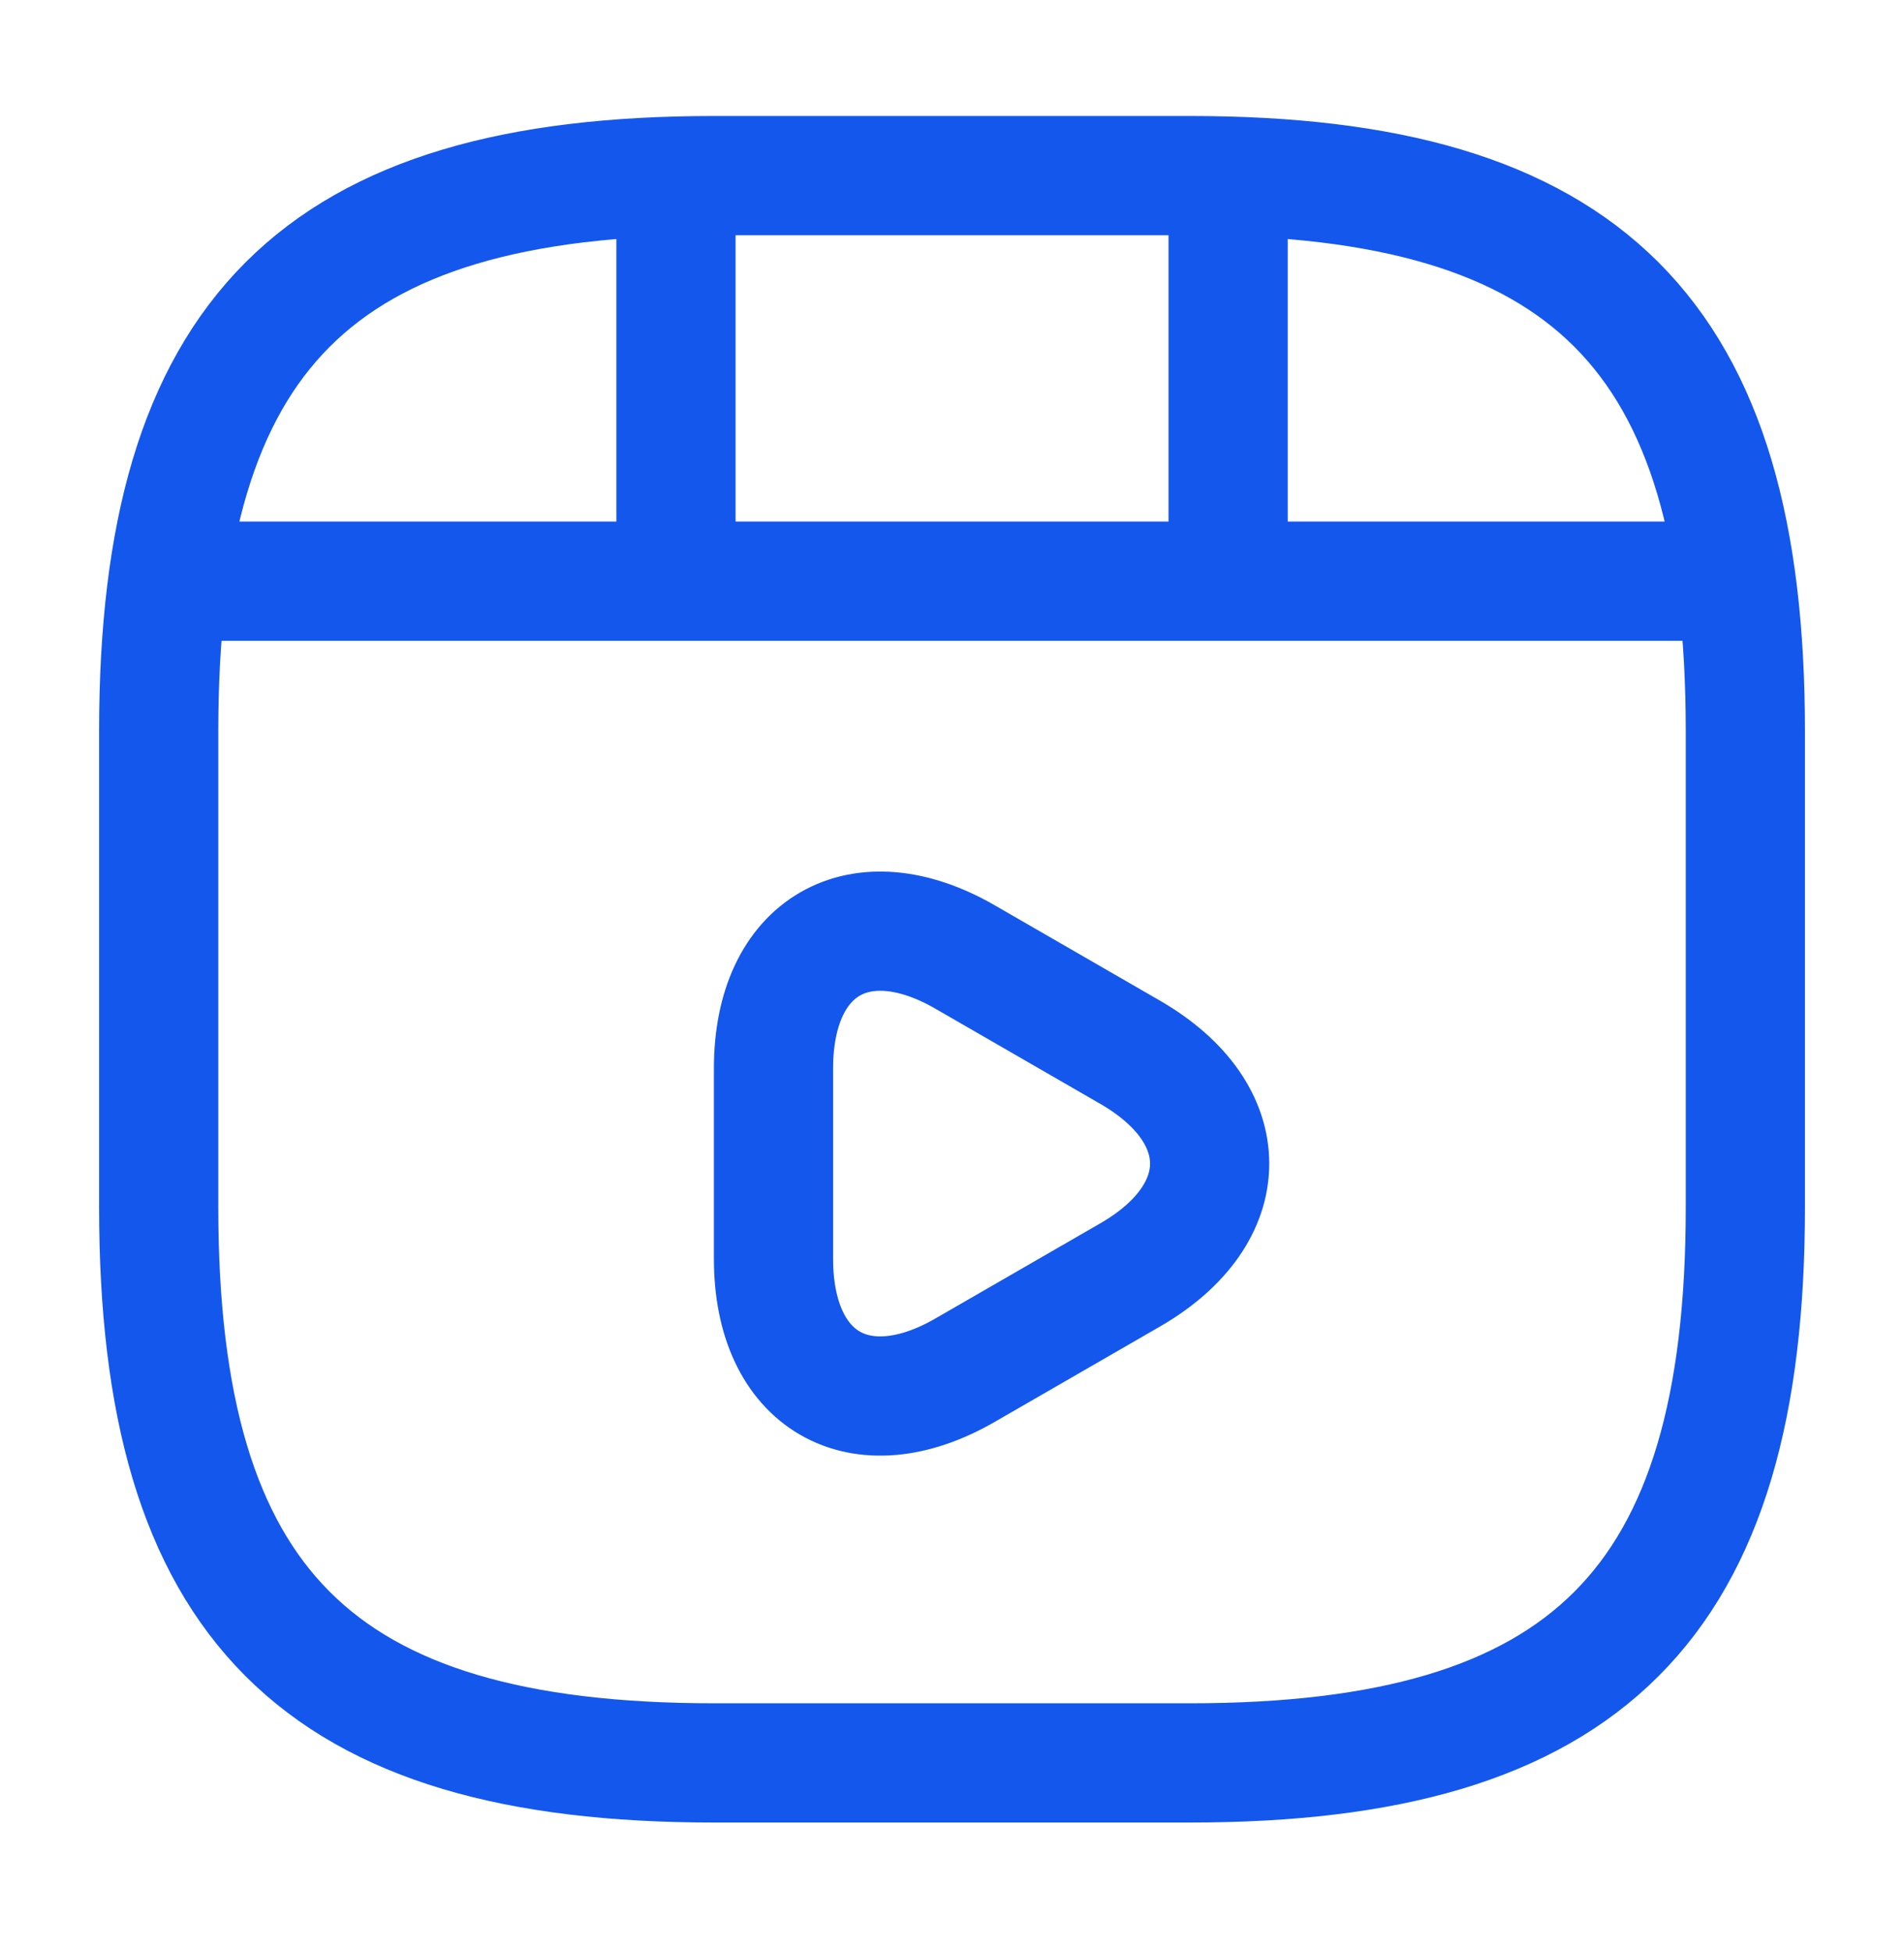
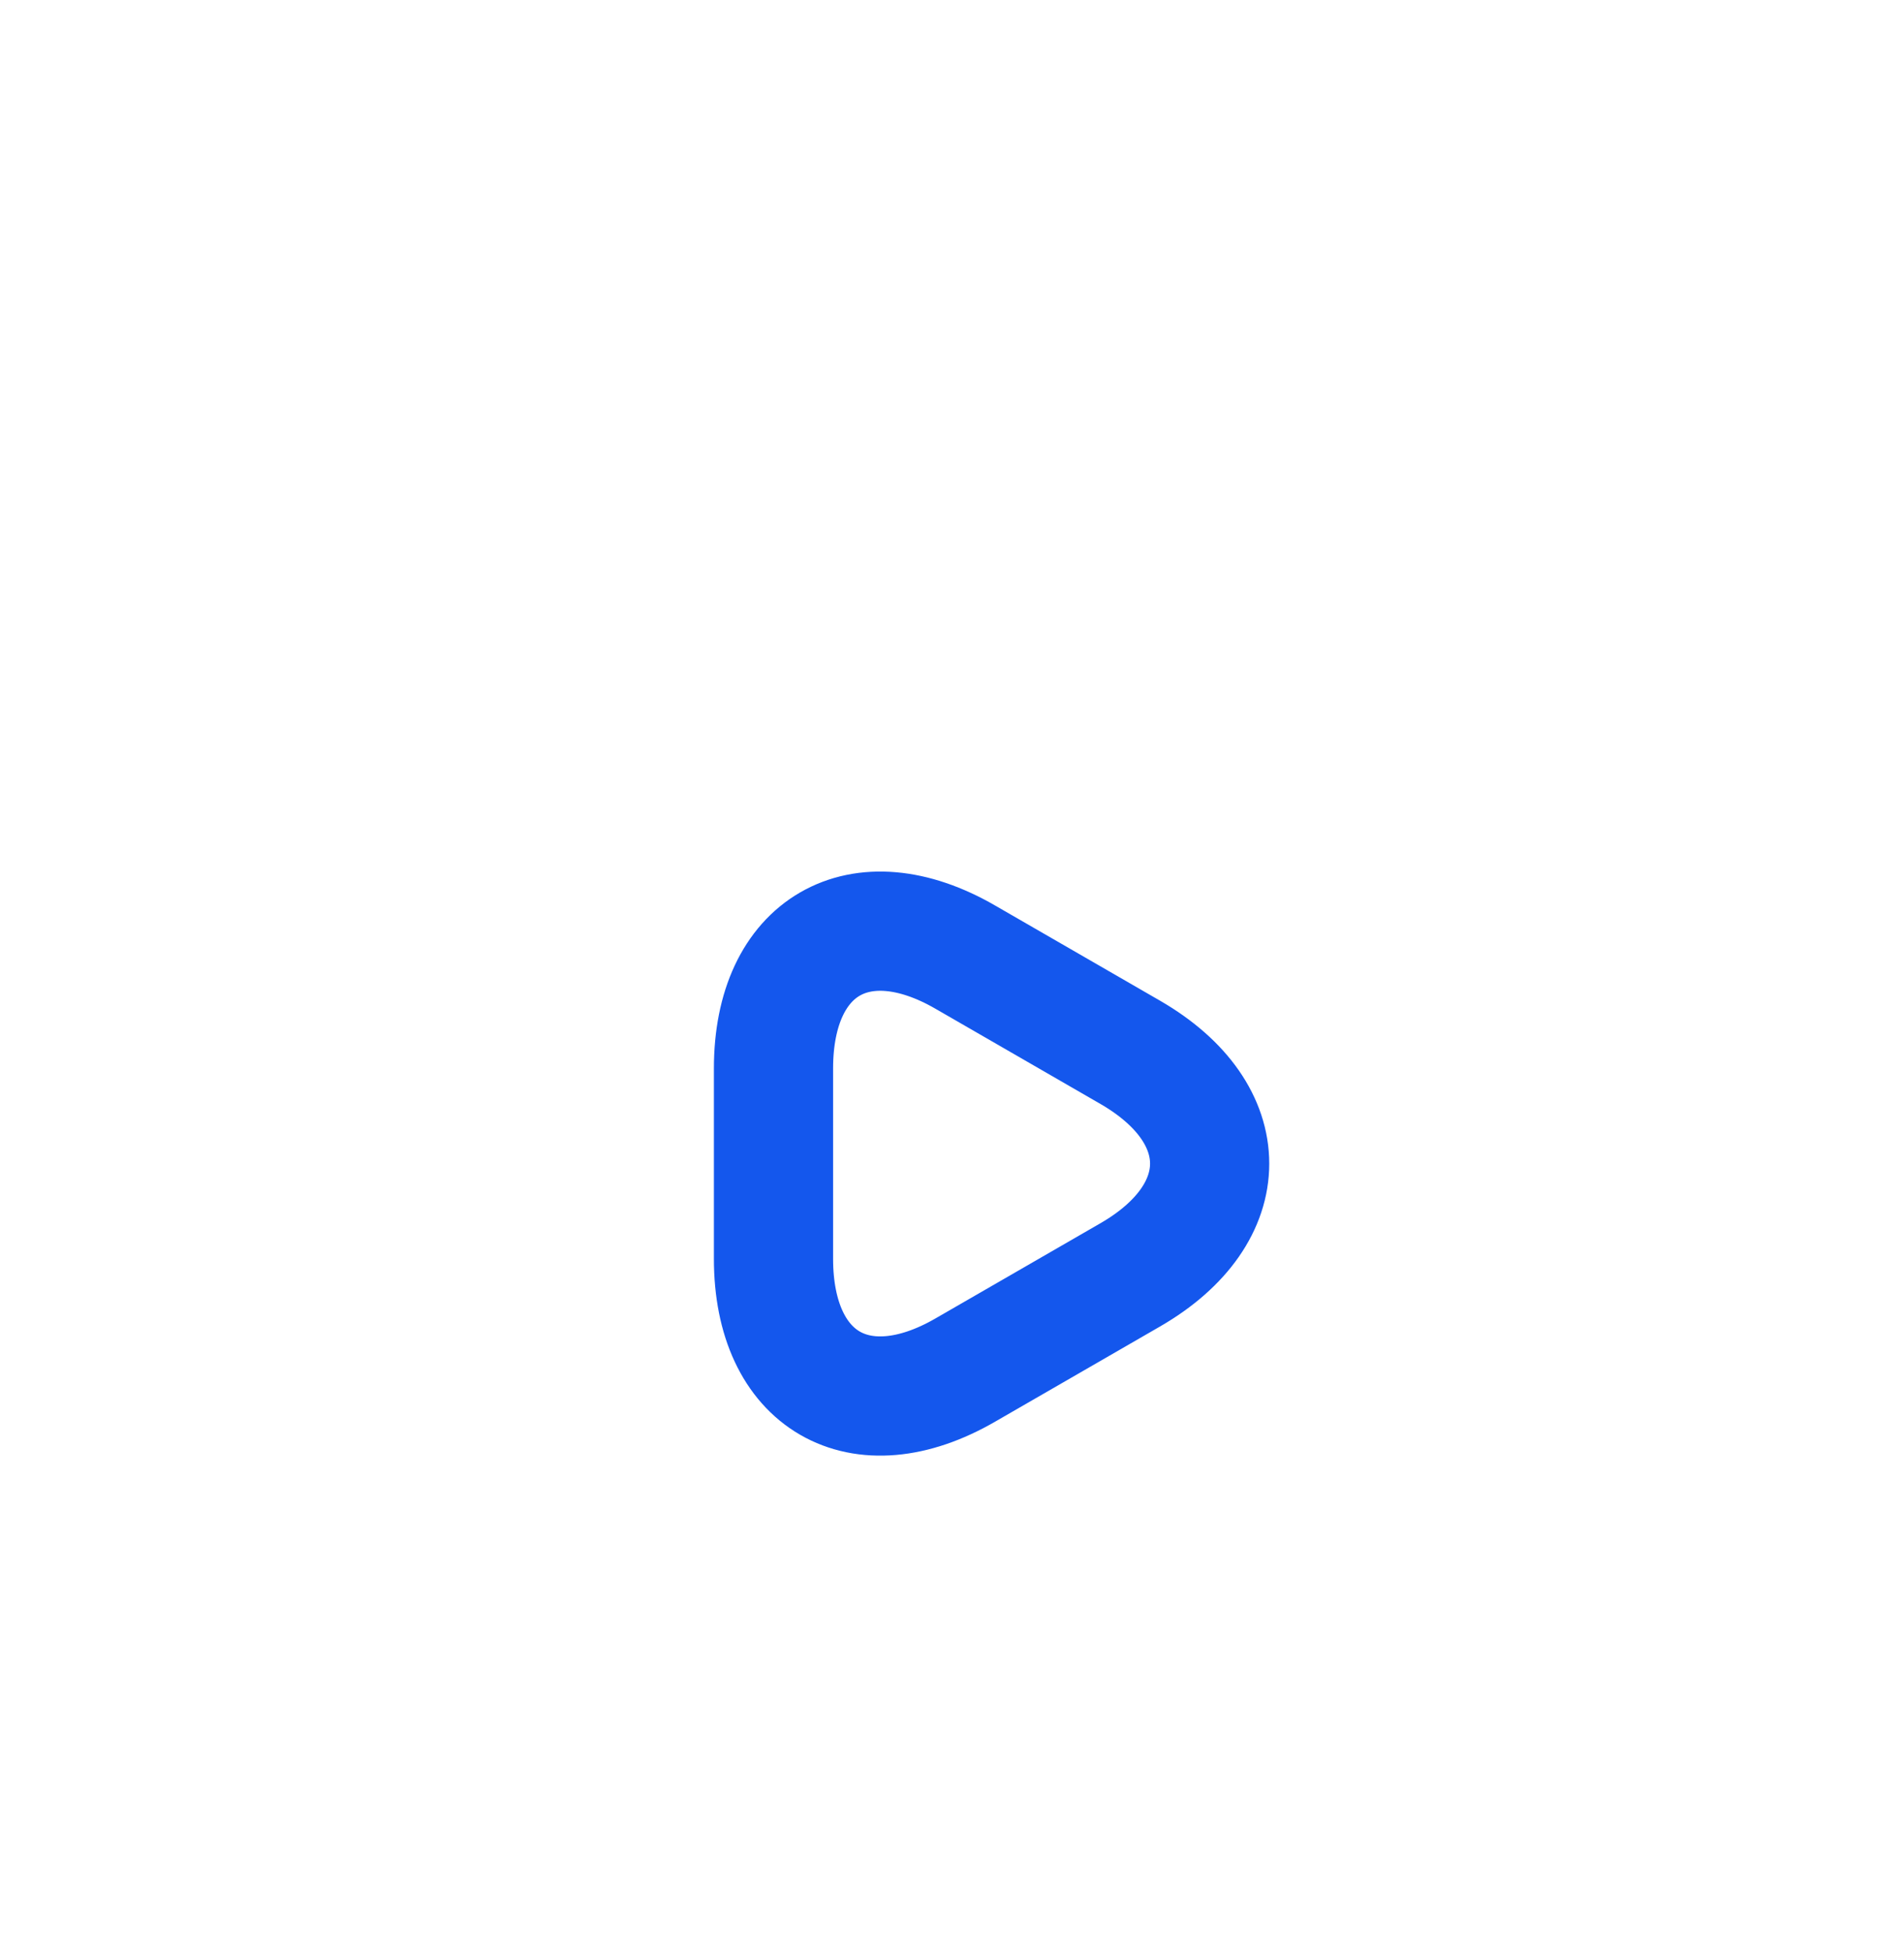
<svg xmlns="http://www.w3.org/2000/svg" width="40" height="41" viewBox="0 0 40 41" fill="none">
-   <path d="M4.201 12.204H35.801M14.201 3.871V11.971M25.801 3.871V11.221M36.667 25.354V15.354C36.667 7.021 33.334 3.688 25.001 3.688H15.001C6.667 3.688 3.334 7.021 3.334 15.354V25.354C3.334 33.688 6.667 37.021 15.001 37.021H25.001C33.334 37.021 36.667 33.688 36.667 25.354Z" stroke="#1457ED" stroke-width="2.504" stroke-linecap="round" stroke-linejoin="round" />
  <path d="M16.25 24.436V22.436C16.25 19.869 18.067 18.819 20.283 20.102L22.017 21.102L23.75 22.102C25.967 23.386 25.967 25.486 23.75 26.769L22.017 27.769L20.283 28.769C18.067 30.052 16.25 29.002 16.25 26.436V24.436Z" stroke="#1457ED" stroke-width="2.504" stroke-miterlimit="10" stroke-linecap="round" stroke-linejoin="round" />
</svg>